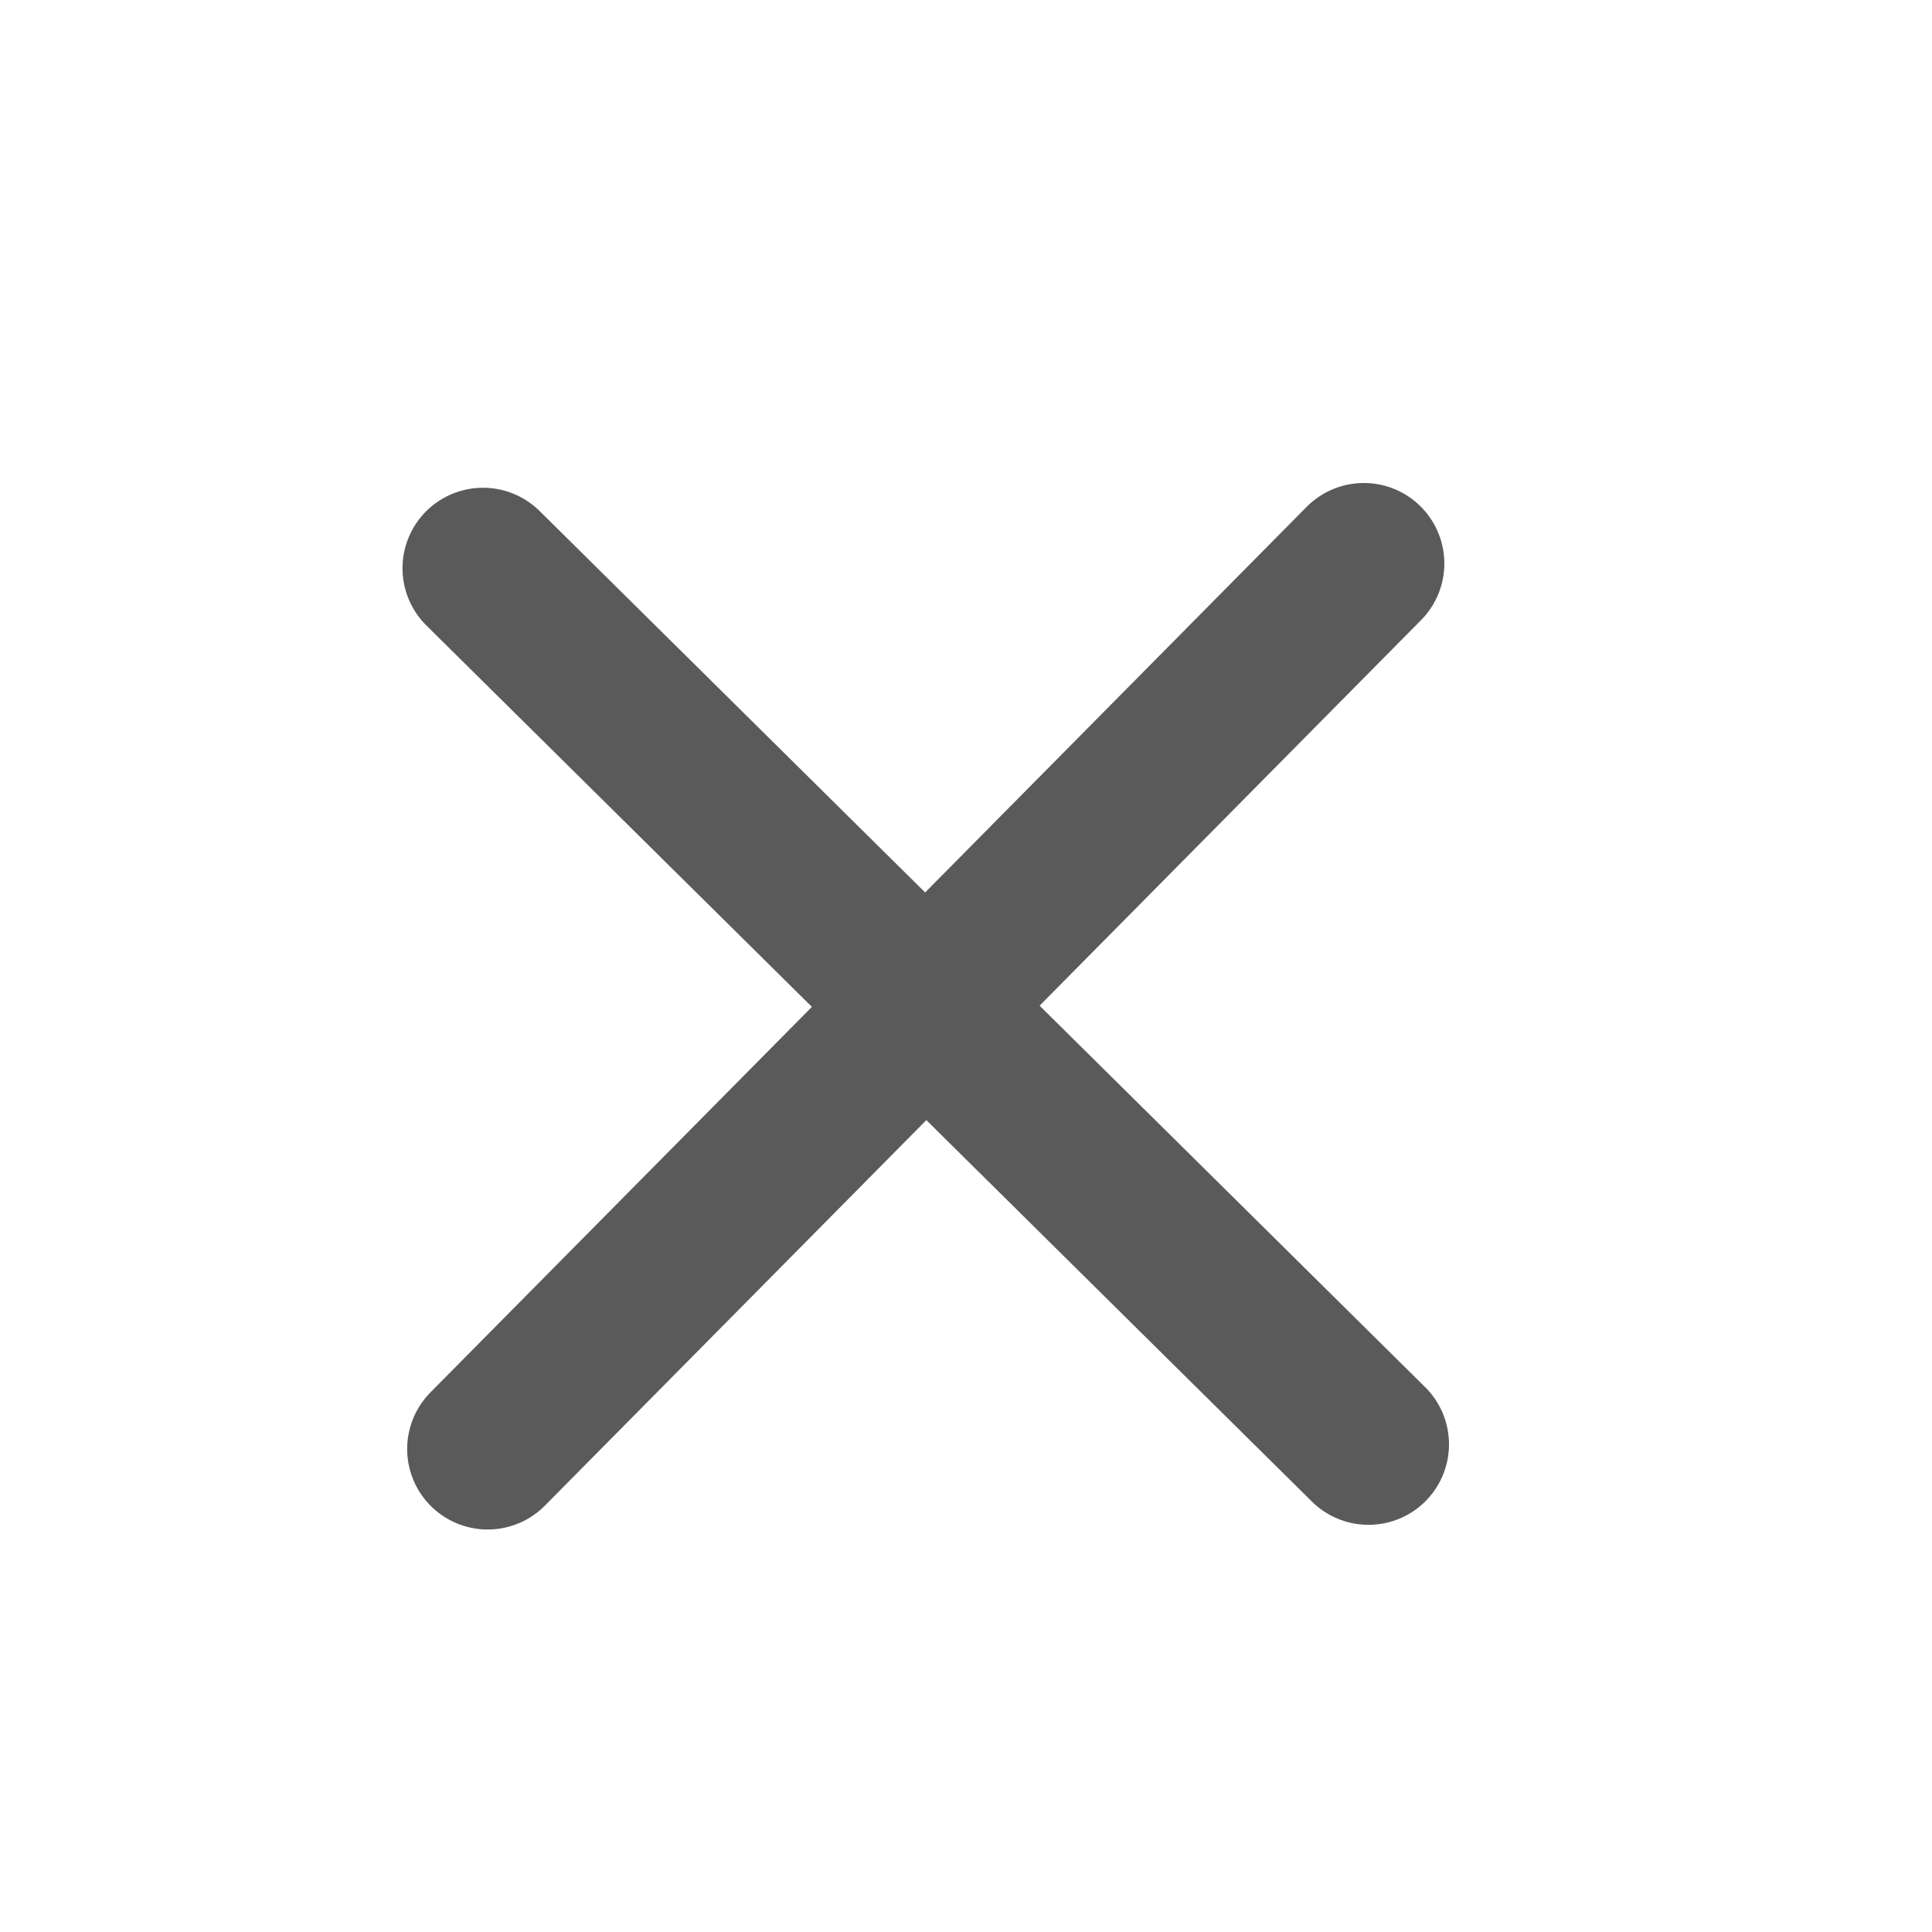
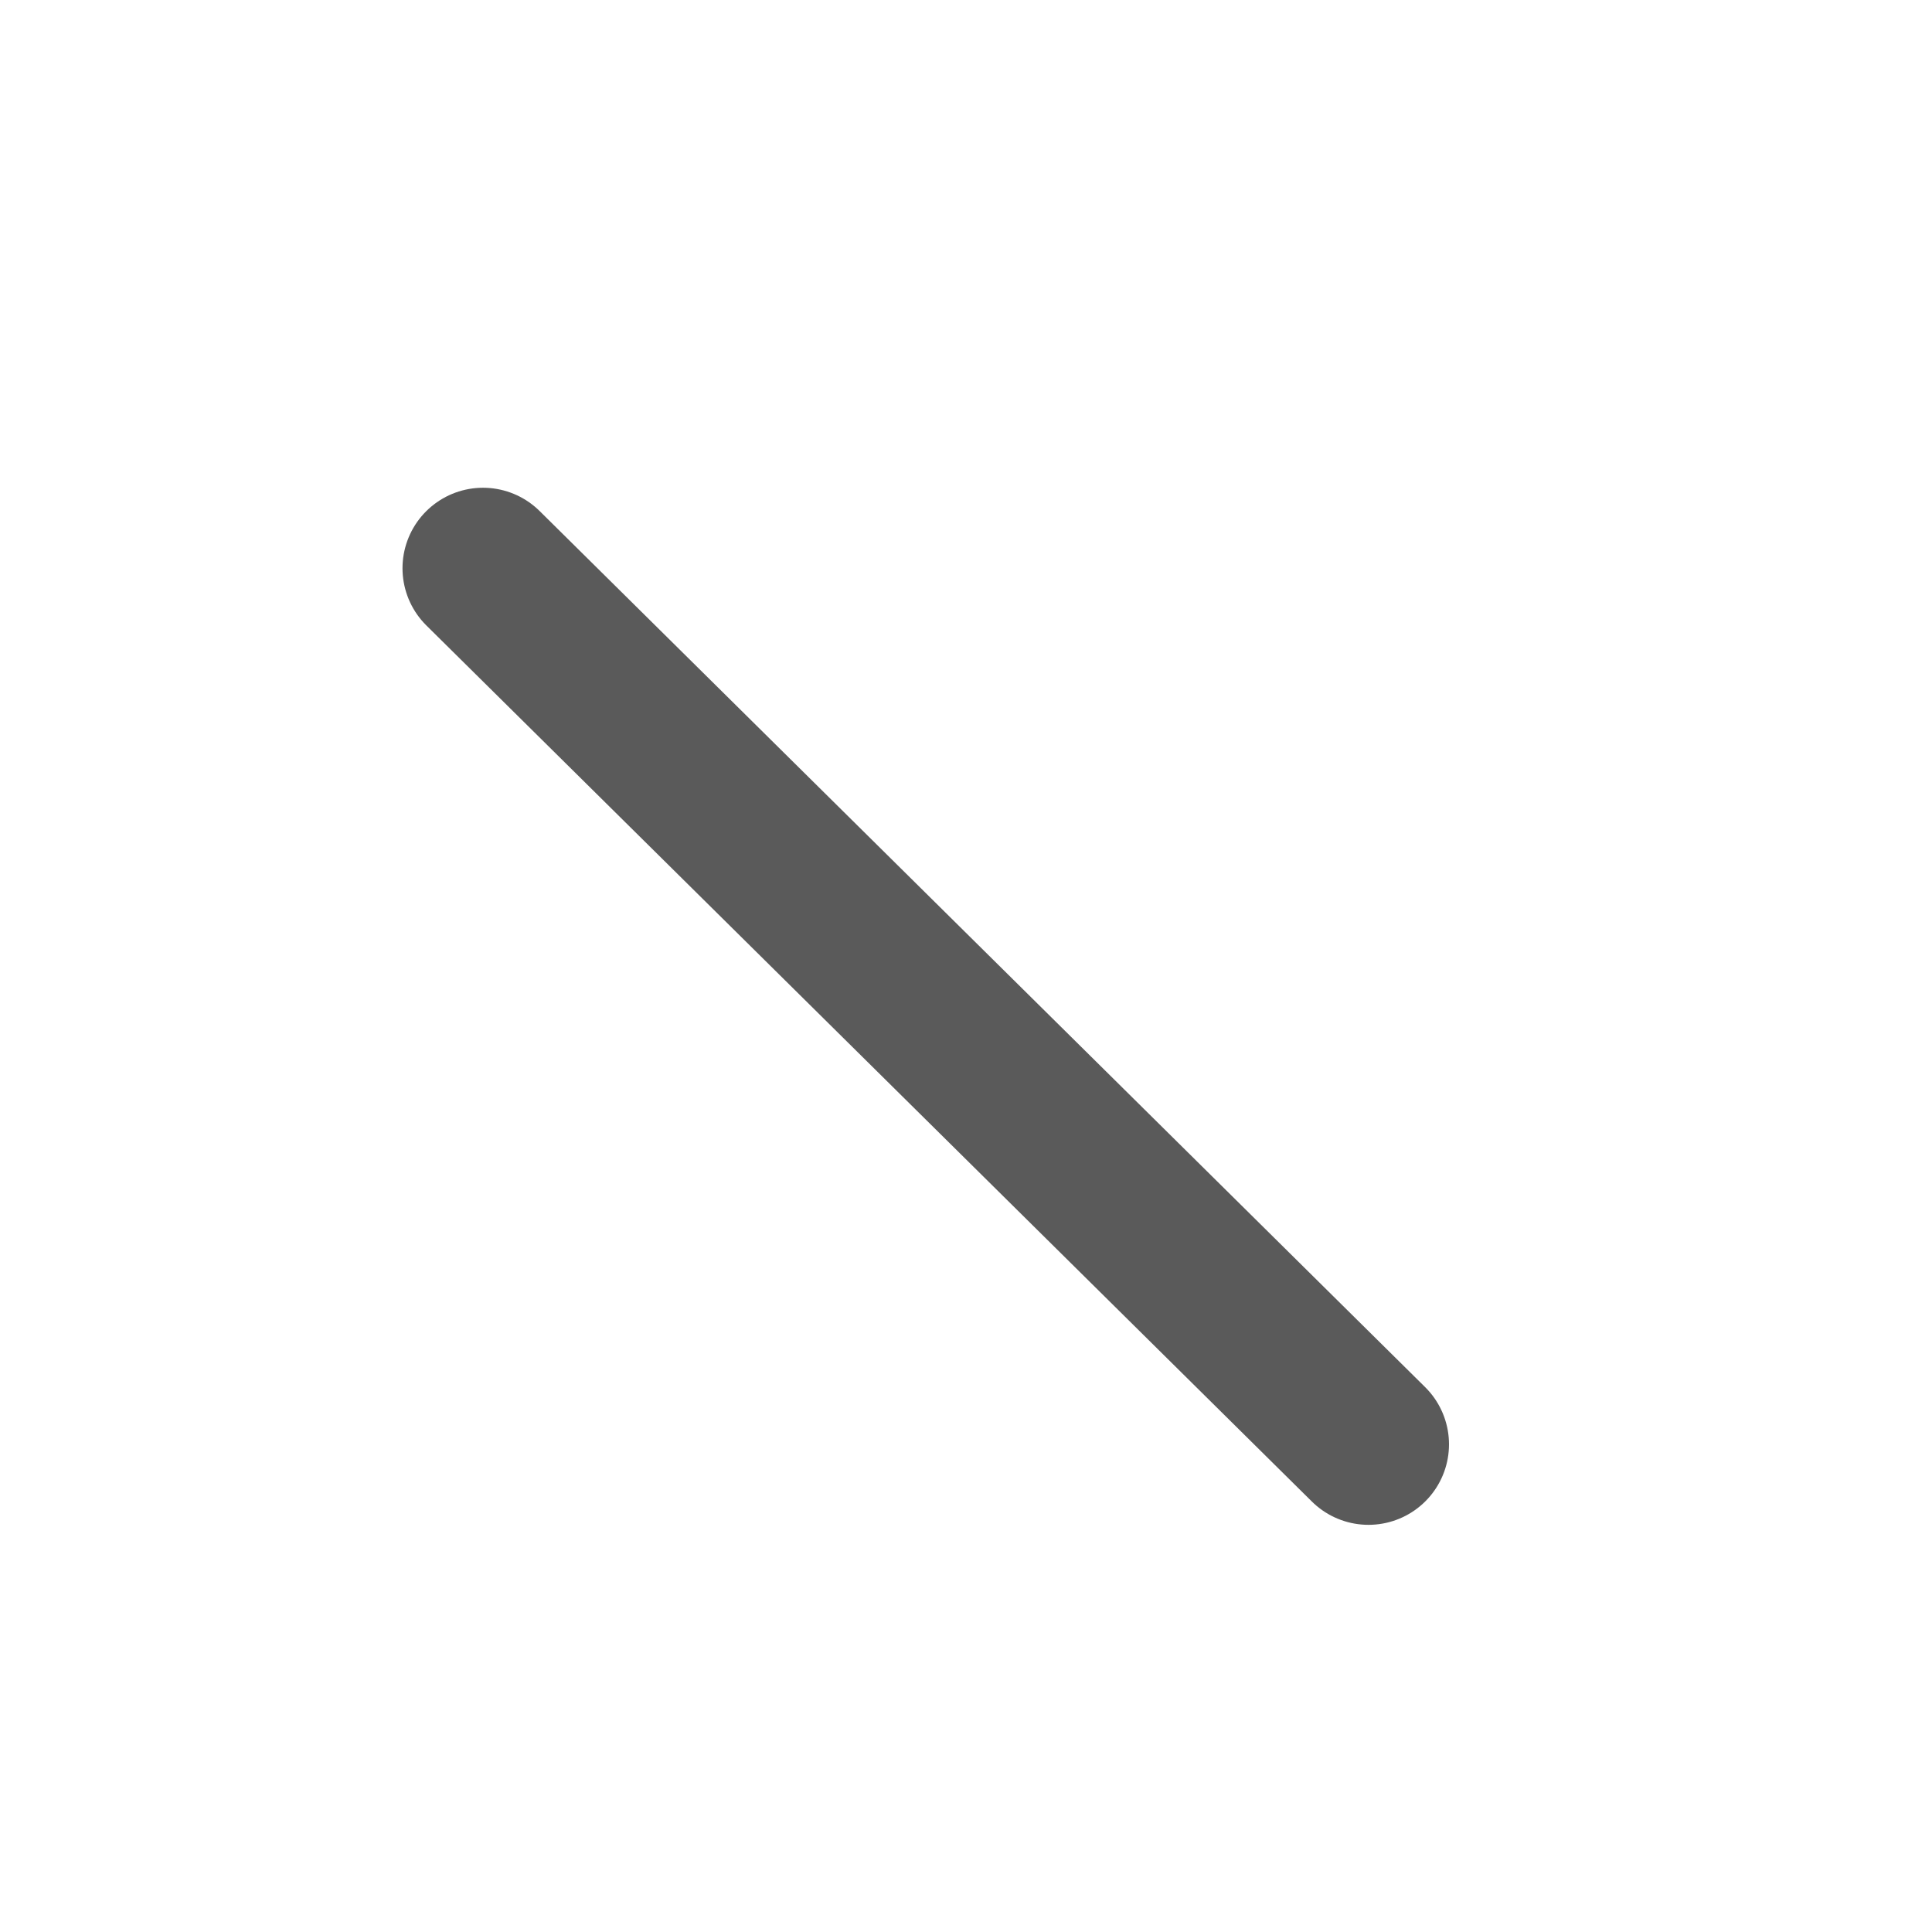
<svg xmlns="http://www.w3.org/2000/svg" width="24" height="24" viewBox="0 0 24 24" fill="none">
-   <path d="M16.942 7L14.533 9.435L6.058 18" stroke="#5A5A5A" stroke-width="2" stroke-linecap="round" />
  <path d="M6 7.059L8.435 9.468L17 17.942" stroke="#5A5A5A" stroke-width="2" stroke-linecap="round" />
</svg>